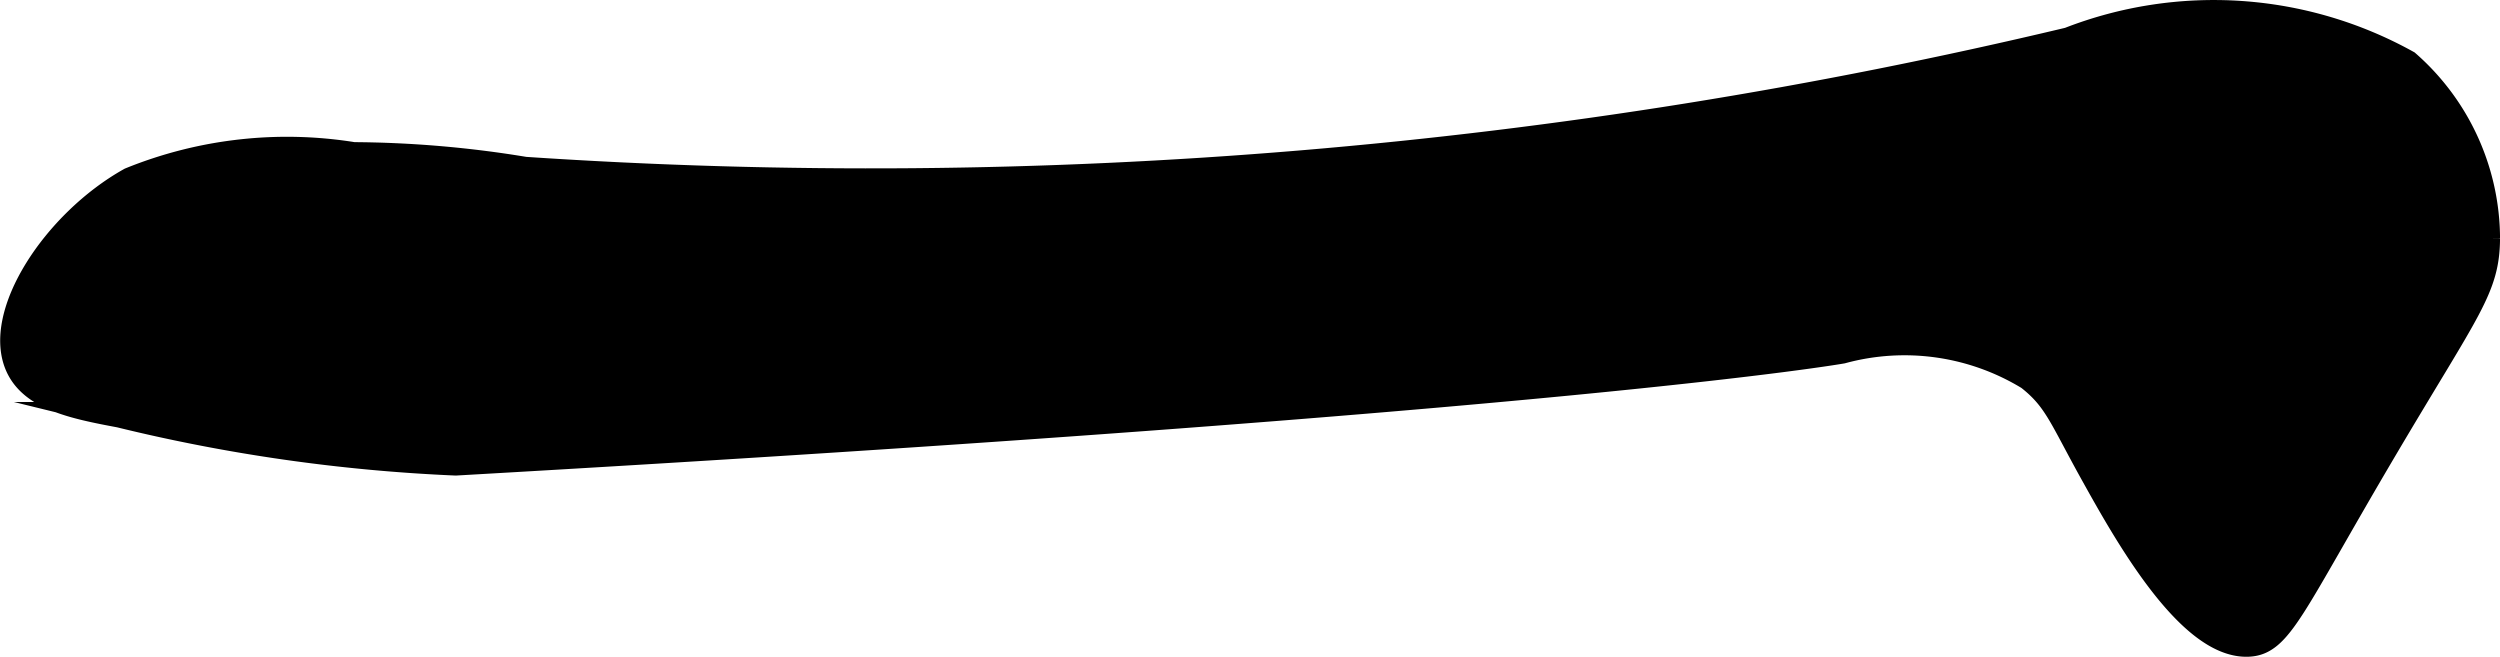
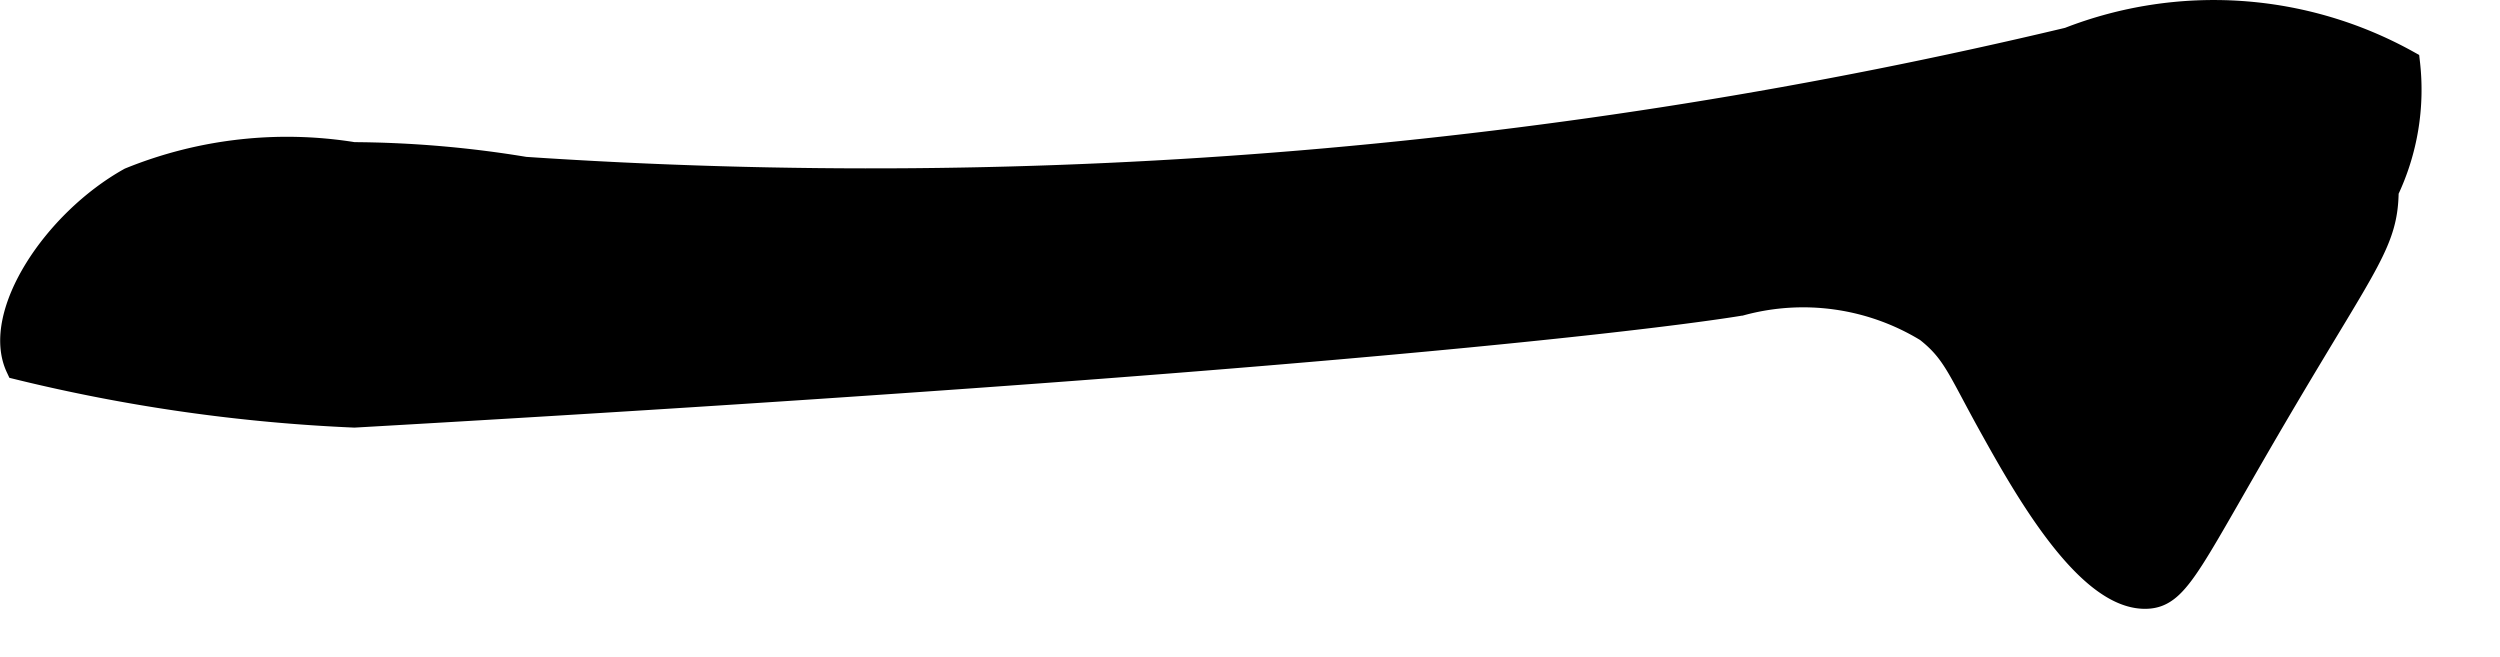
<svg xmlns="http://www.w3.org/2000/svg" version="1.1" width="5.168mm" height="1.358mm" viewBox="0 0 14.65 3.85">
  <defs>
    <style type="text/css">
      .a {
        stroke: #000;
        stroke-miterlimit: 10;
        stroke-width: 0.15px;
      }
    </style>
  </defs>
-   <path class="a" d="M2.071.908A2.441,2.441,0,0,0,.763,1.056C.321,1.303-.035,1.846.107,2.15c.084.179.32.23.594.281a10.072,10.072,0,0,0,1.969.281c6.546-.374,8.125-.656,8.125-.656a1.396,1.396,0,0,1,1.094.156c.162.127.19.229.375.562.193.347.561,1.008.906,1,.191-.004.253-.21.812-1.156.483-.817.591-.927.594-1.219A1.374,1.374,0,0,0,14.107.369,2.335,2.335,0,0,0,12.124.235,30.253,30.253,0,0,1,3.075.994,6.356,6.356,0,0,0,2.071.908Z" />
+   <path class="a" d="M2.071.908A2.441,2.441,0,0,0,.763,1.056C.321,1.303-.035,1.846.107,2.15a10.072,10.072,0,0,0,1.969.281c6.546-.374,8.125-.656,8.125-.656a1.396,1.396,0,0,1,1.094.156c.162.127.19.229.375.562.193.347.561,1.008.906,1,.191-.004.253-.21.812-1.156.483-.817.591-.927.594-1.219A1.374,1.374,0,0,0,14.107.369,2.335,2.335,0,0,0,12.124.235,30.253,30.253,0,0,1,3.075.994,6.356,6.356,0,0,0,2.071.908Z" />
</svg>